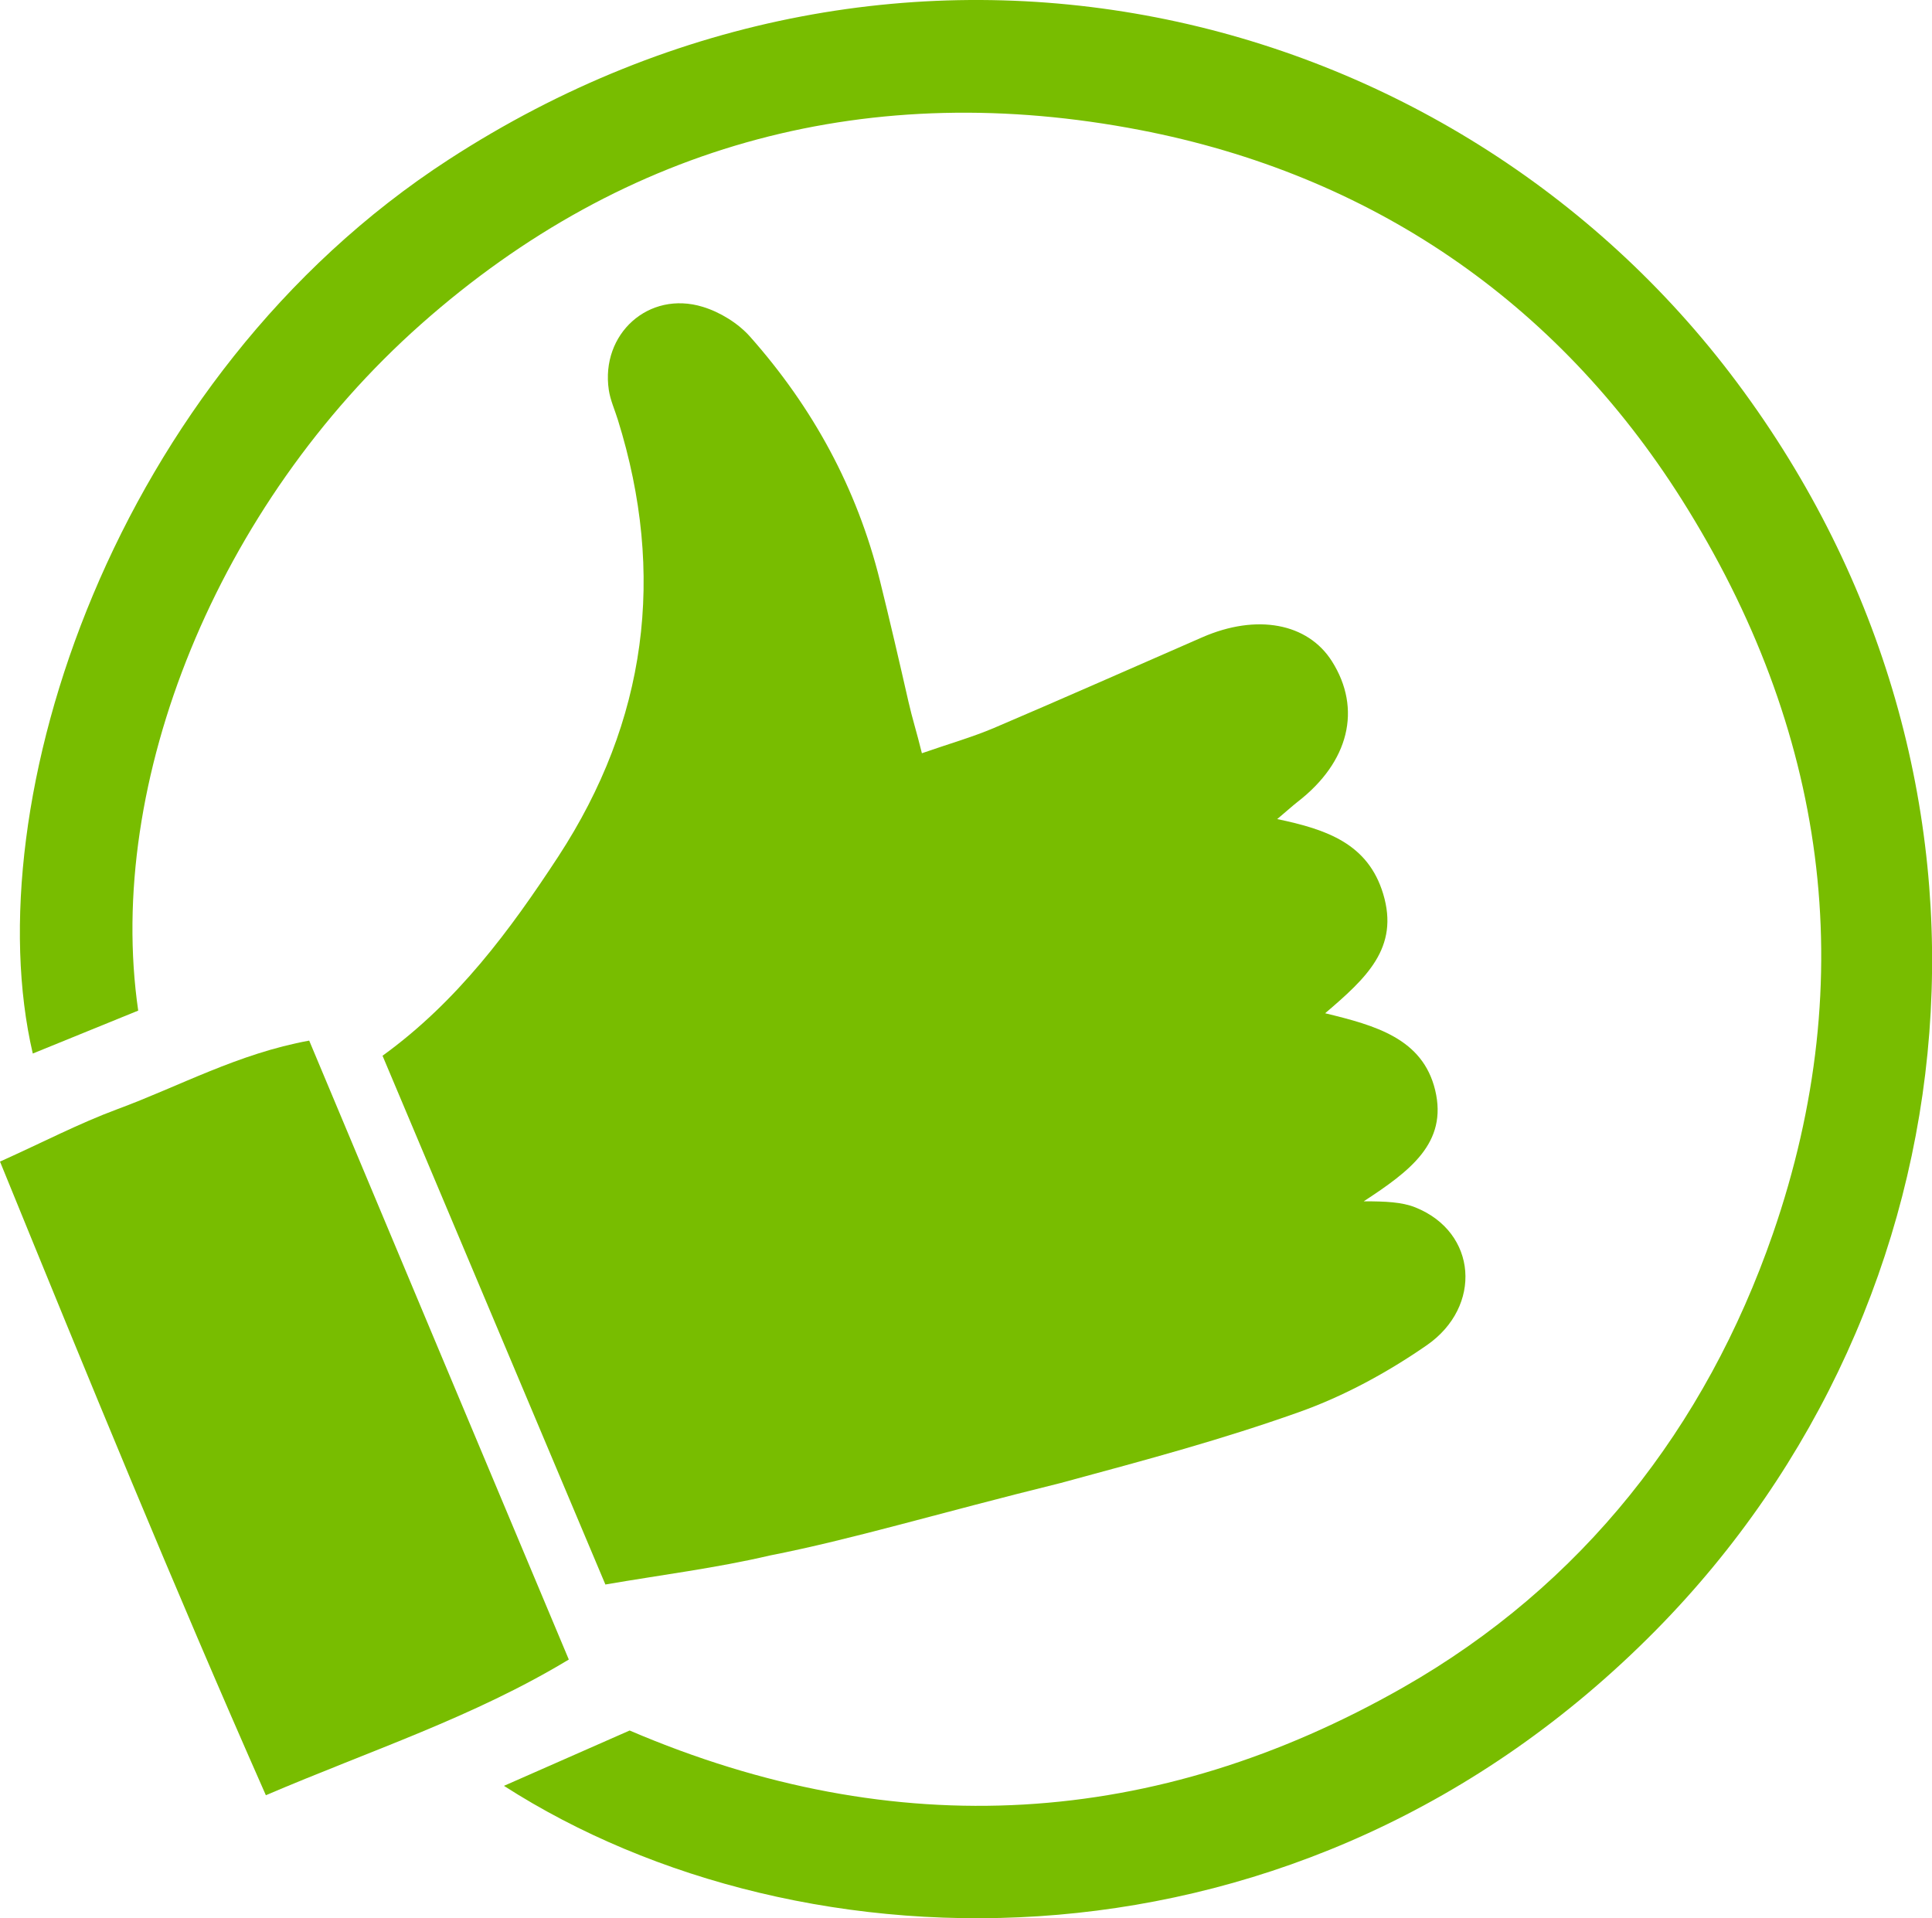
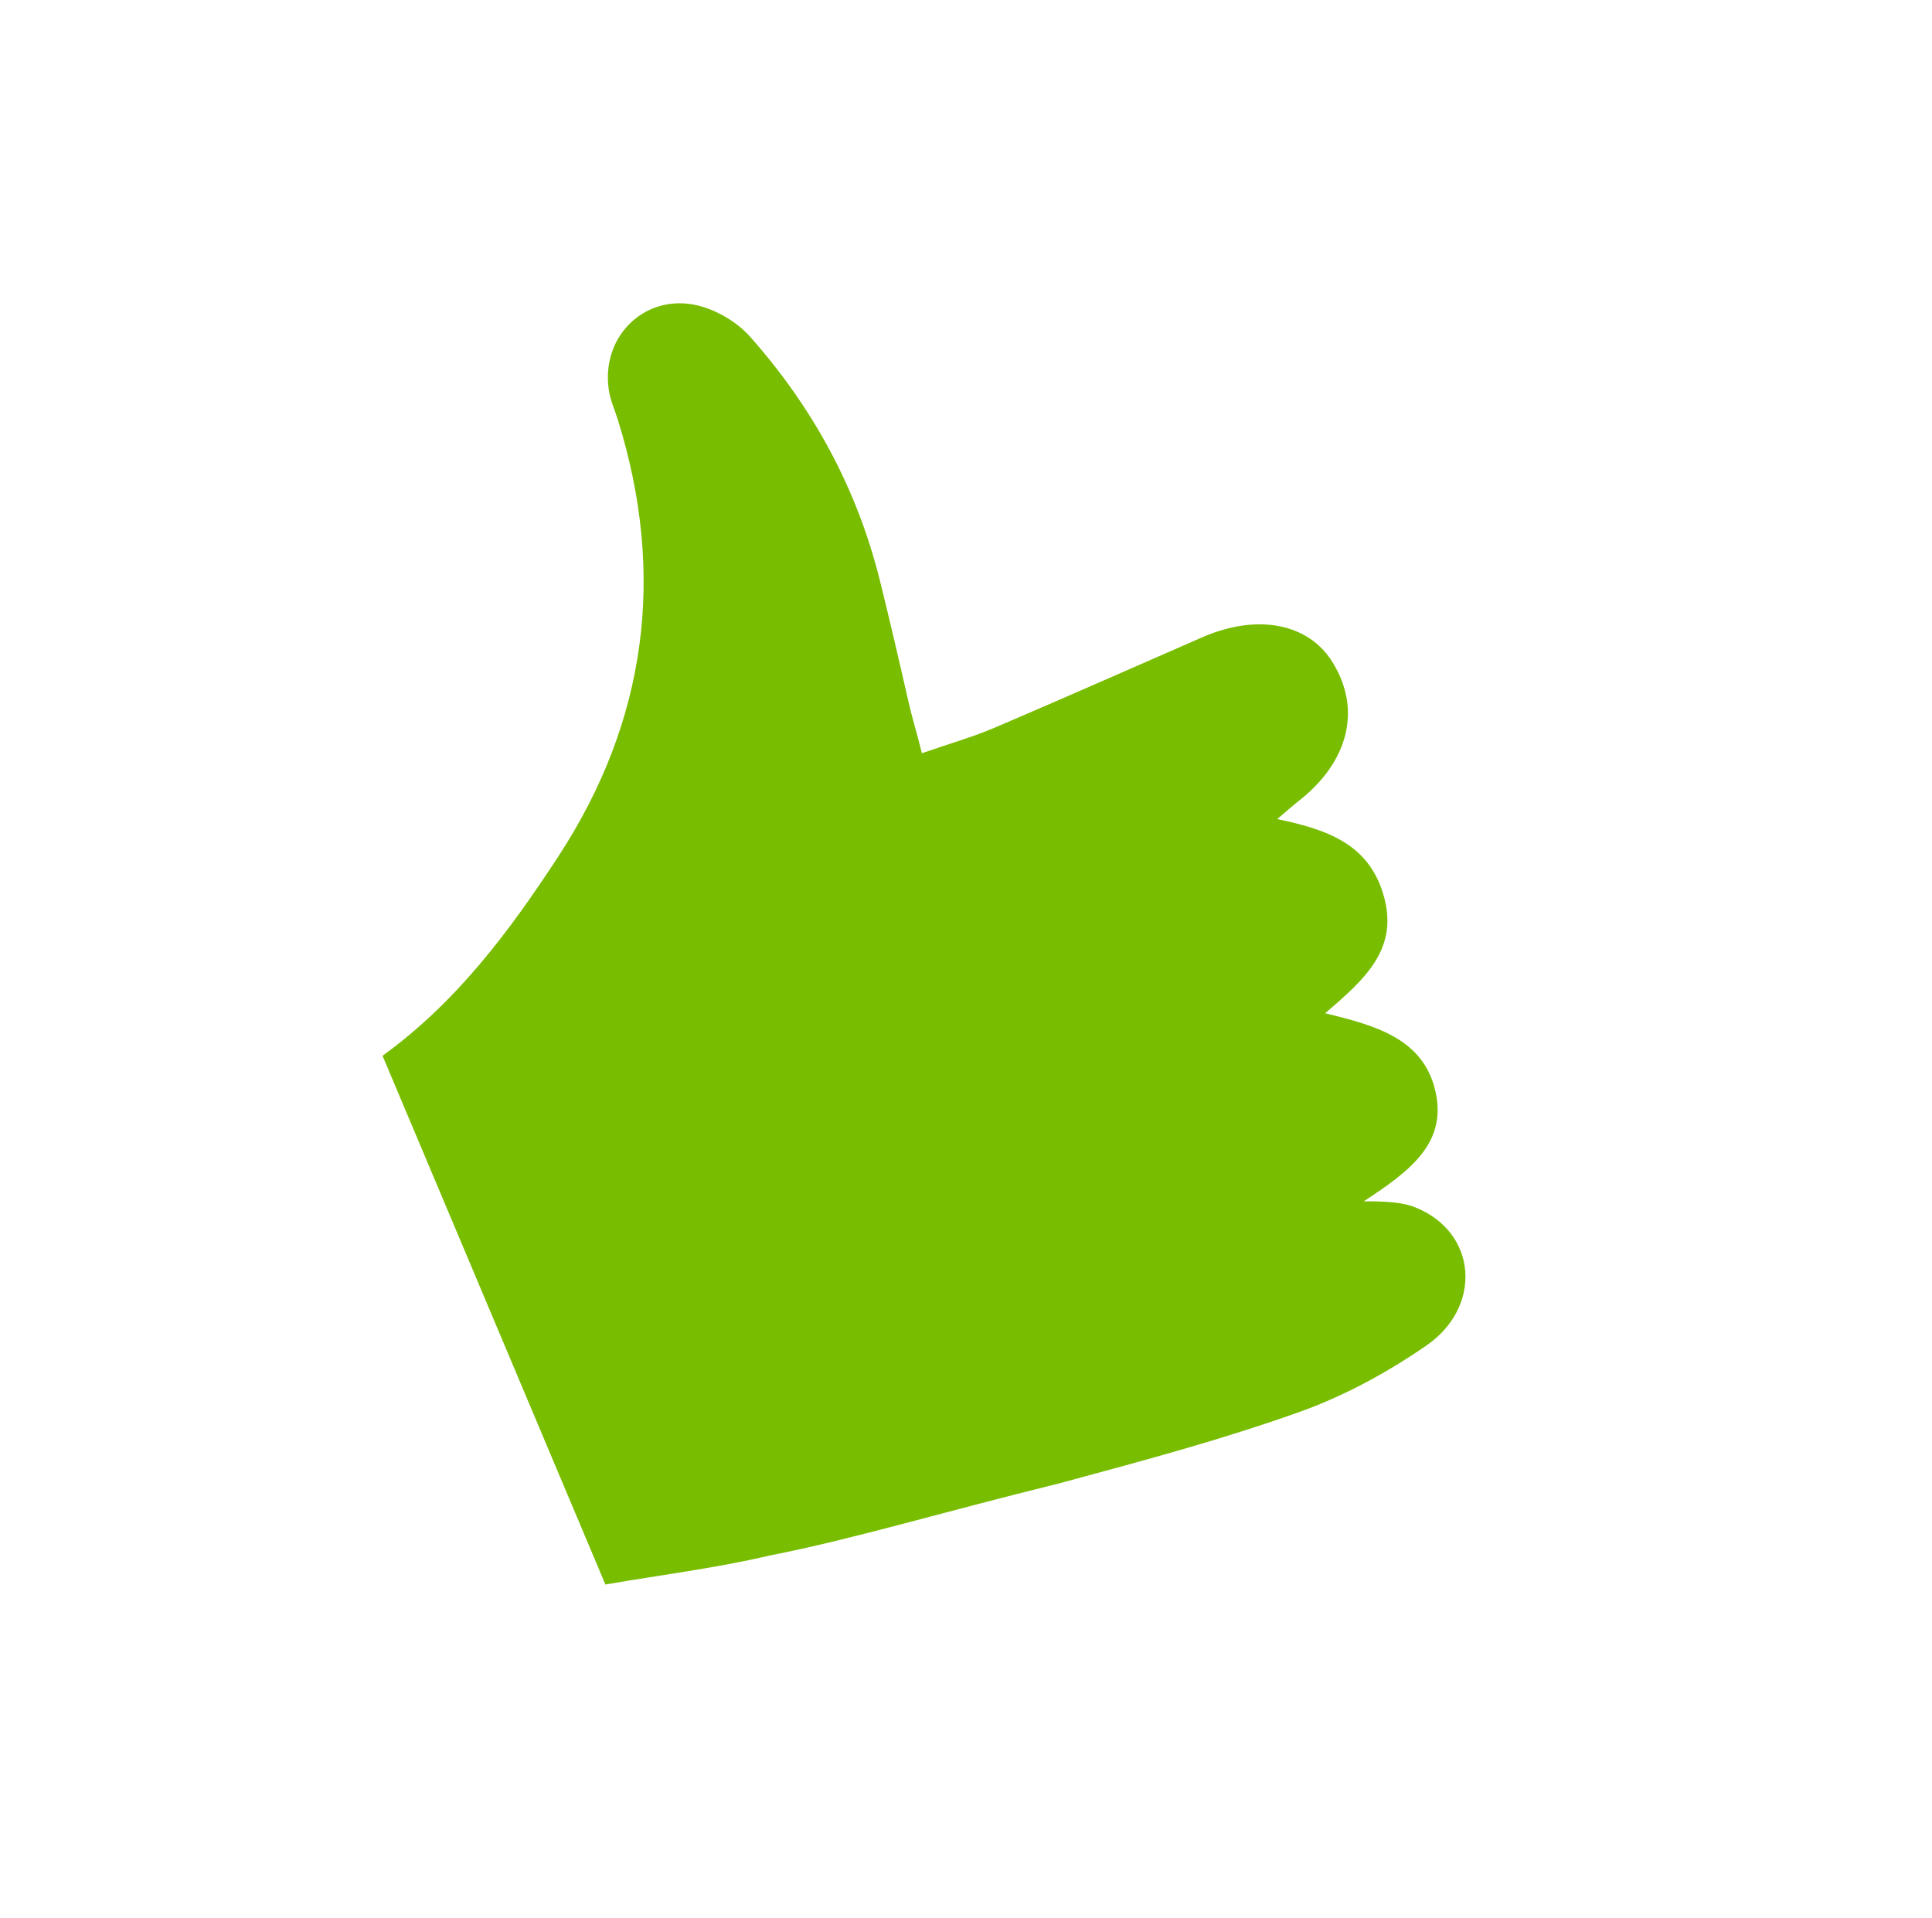
<svg xmlns="http://www.w3.org/2000/svg" id="Layer_2" data-name="Layer 2" viewBox="0 0 139.09 138.1">
  <defs>
    <style>
      .cls-1 {
        fill: #78bd00;
        stroke-width: 0px;
      }
    </style>
  </defs>
  <g id="Layer_1-2" data-name="Layer 1">
    <g>
      <path class="cls-1" d="m43.58,114.07c-5.48-13.01-10.73-25.47-16.04-38.06,5.4-3.91,9.18-9.04,12.65-14.34,6.37-9.75,7.77-20.3,4.29-31.45-.22-.71-.54-1.41-.65-2.14-.6-4.04,2.87-7.18,6.76-5.99,1.25.38,2.55,1.18,3.41,2.15,4.51,5.09,7.69,10.89,9.35,17.57.69,2.78,1.41,5.88,2.05,8.7.29,1.27.57,2.1.97,3.72,1.95-.68,3.61-1.15,5.19-1.82,5.02-2.14,10-4.35,15-6.53,3.92-1.71,7.59-1.02,9.33,1.73,2.17,3.43,1.23,7.25-2.46,10.11-.37.29-.72.61-1.48,1.25,3.59.75,6.54,1.78,7.63,5.39,1.17,3.89-1.22,6.06-4.18,8.59,3.63.88,7.02,1.82,7.92,5.53.92,3.82-1.83,5.84-5.14,8.01,1.56,0,2.76.05,3.72.44,4.46,1.79,4.83,7.14.82,9.92-2.83,1.96-5.97,3.67-9.21,4.82-5.61,1.99-10.72,3.36-17.15,5.1-9.1,2.25-14.94,4.04-20.94,5.22-3.84.9-7.78,1.39-11.85,2.09Z" />
-       <path class="cls-1" d="m36.29,128.57c3.35-1.48,6.18-2.72,9.04-3.98,19.17,8.21,37.9,7.04,55.7-3.11,12.87-7.34,21.76-18.68,26.6-32.64,6.42-18.53,3.82-36.42-6.54-52.85-9.05-14.34-22.47-23.44-39.02-26.63-19.24-3.71-36.94.84-51.77,13.99-14.66,13-22.74,32.97-20.35,49.41-2.64,1.07-5.17,2.1-7.59,3.09C-1.83,57.89,8.15,27.16,32.3,11.49,64.96-9.71,104.53.04,125.04,27.52c21.42,28.69,17.48,66.22-5.83,89.85-25.59,25.94-61.53,24.95-82.92,11.21Z" />
-       <path class="cls-1" d="m22.26,74.92c6.23,14.87,12.37,29.51,18.69,44.56-6.87,4.15-14.23,6.53-21.81,9.77-6.69-15.14-12.82-30.13-19.14-45.62,3.07-1.38,5.69-2.75,8.44-3.77,4.47-1.65,8.71-4.01,13.82-4.94Z" />
    </g>
  </g>
</svg>